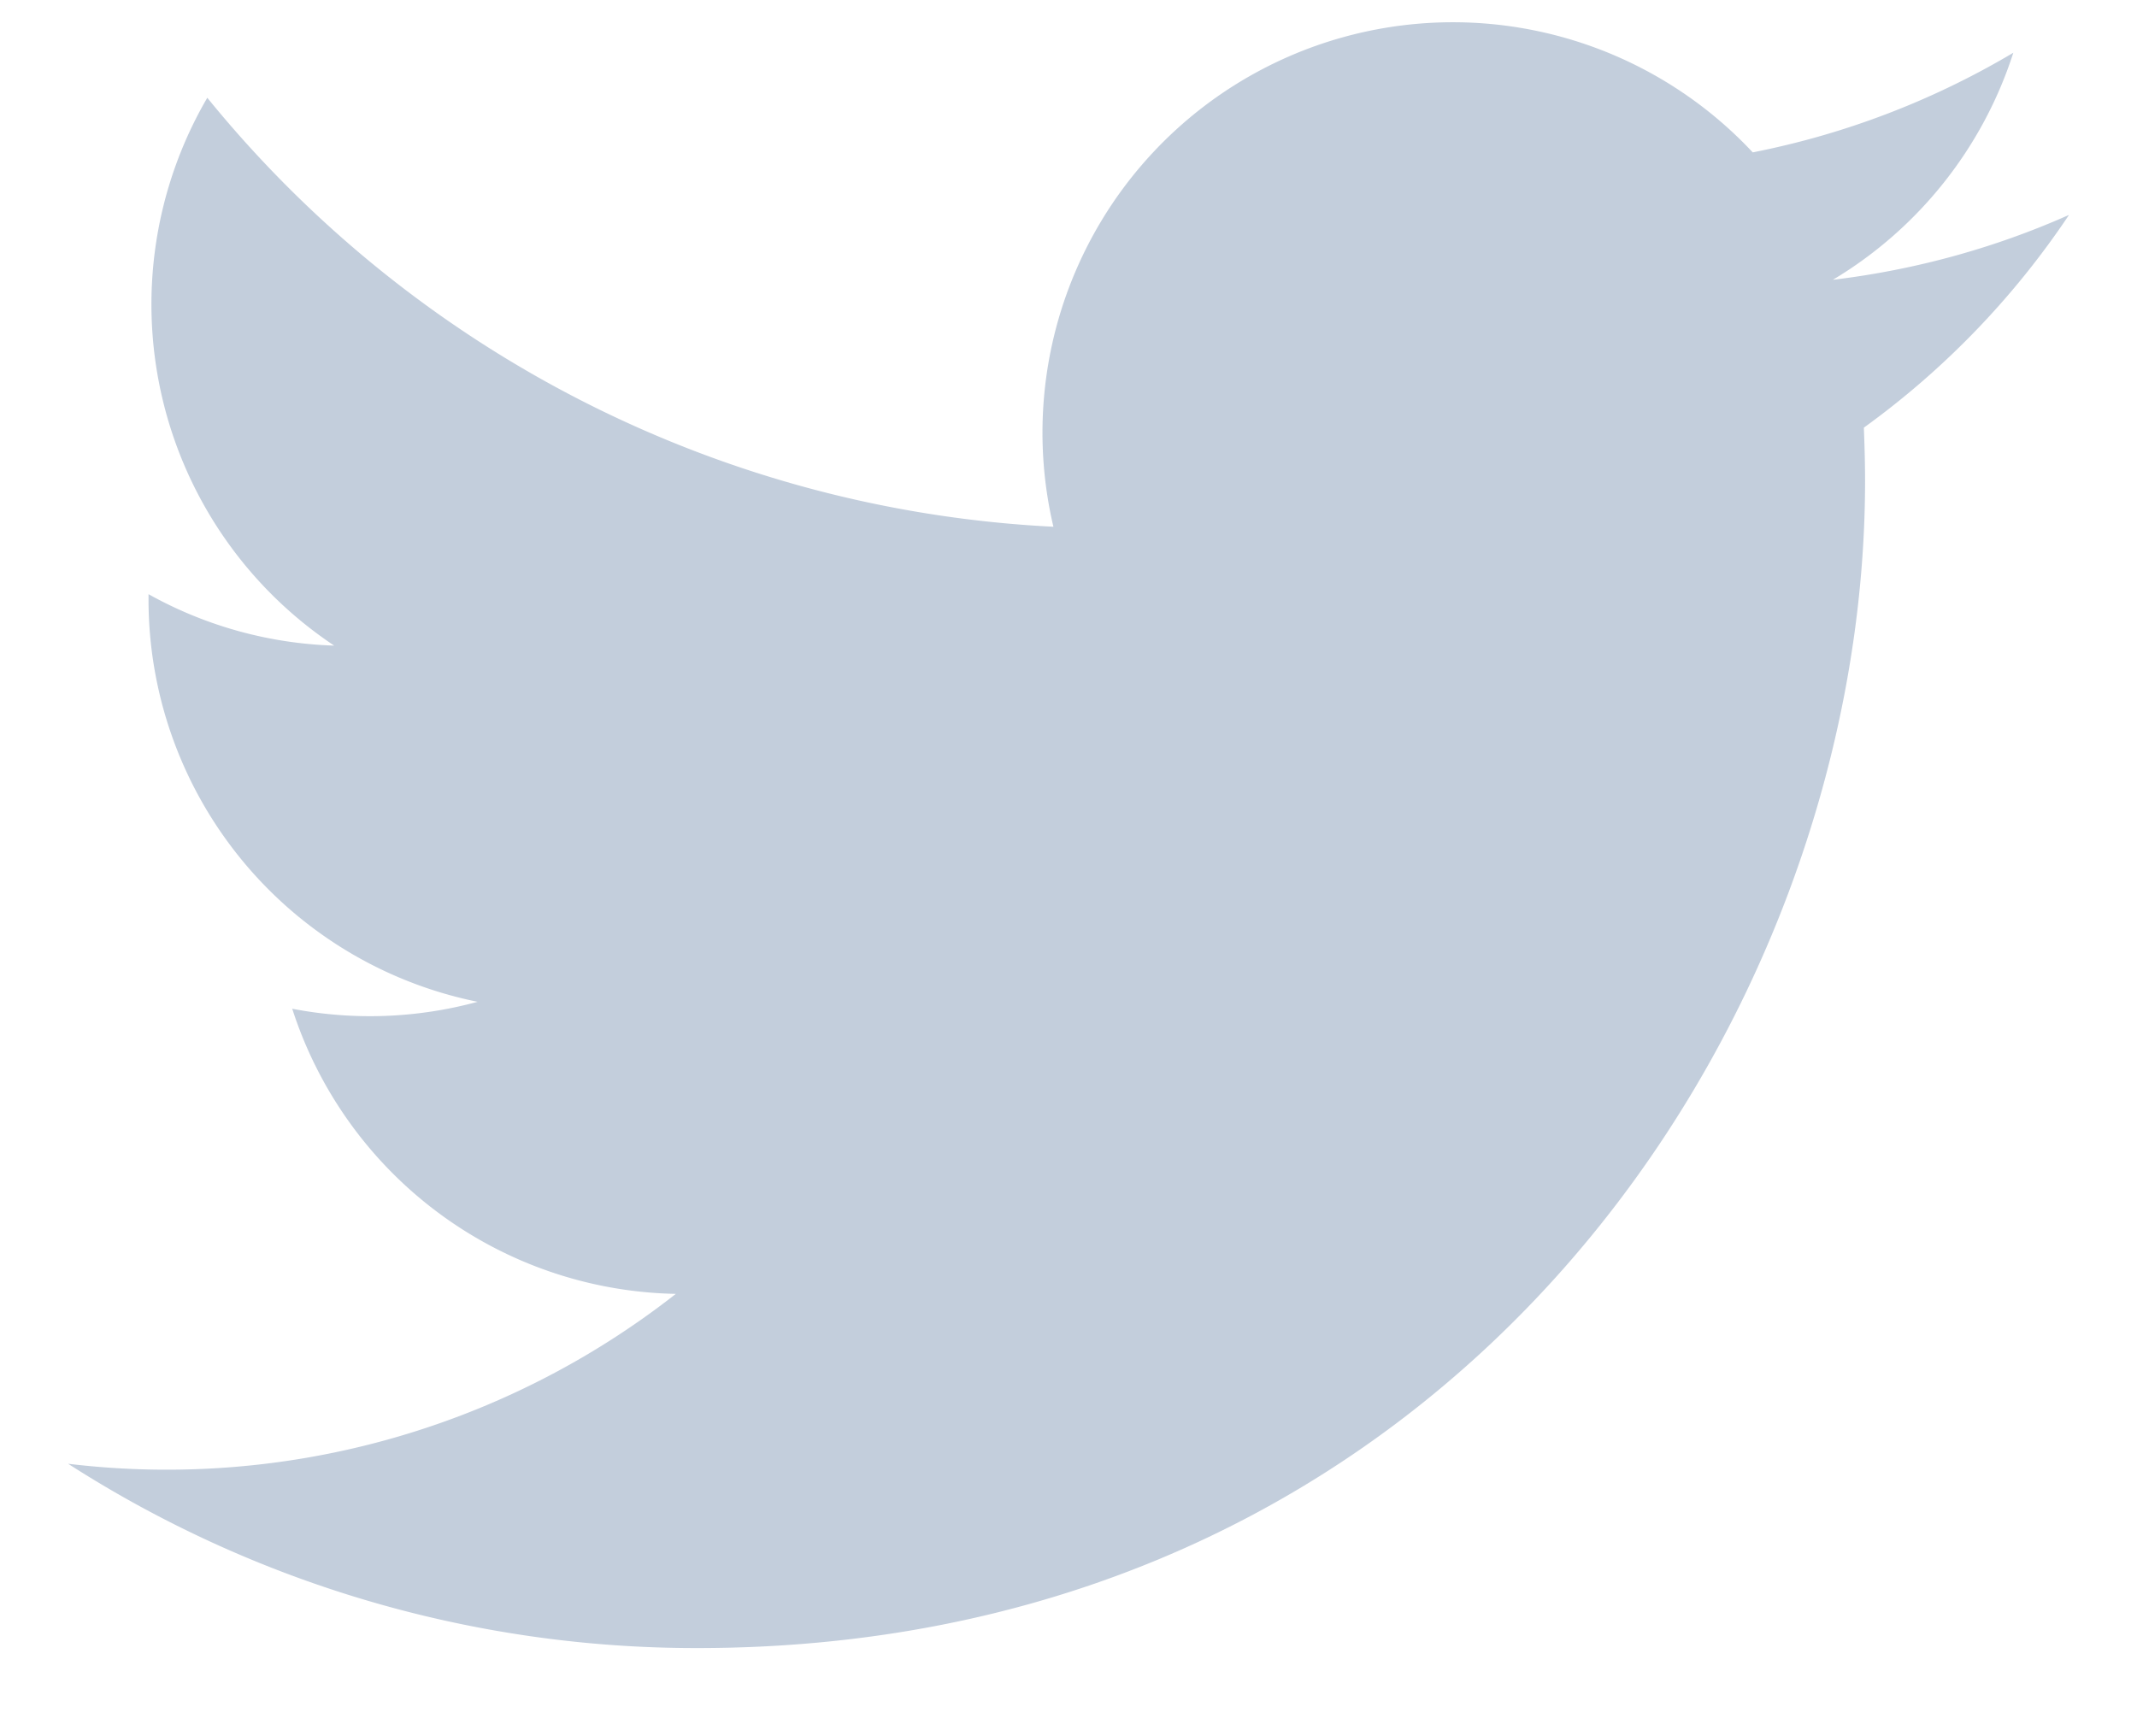
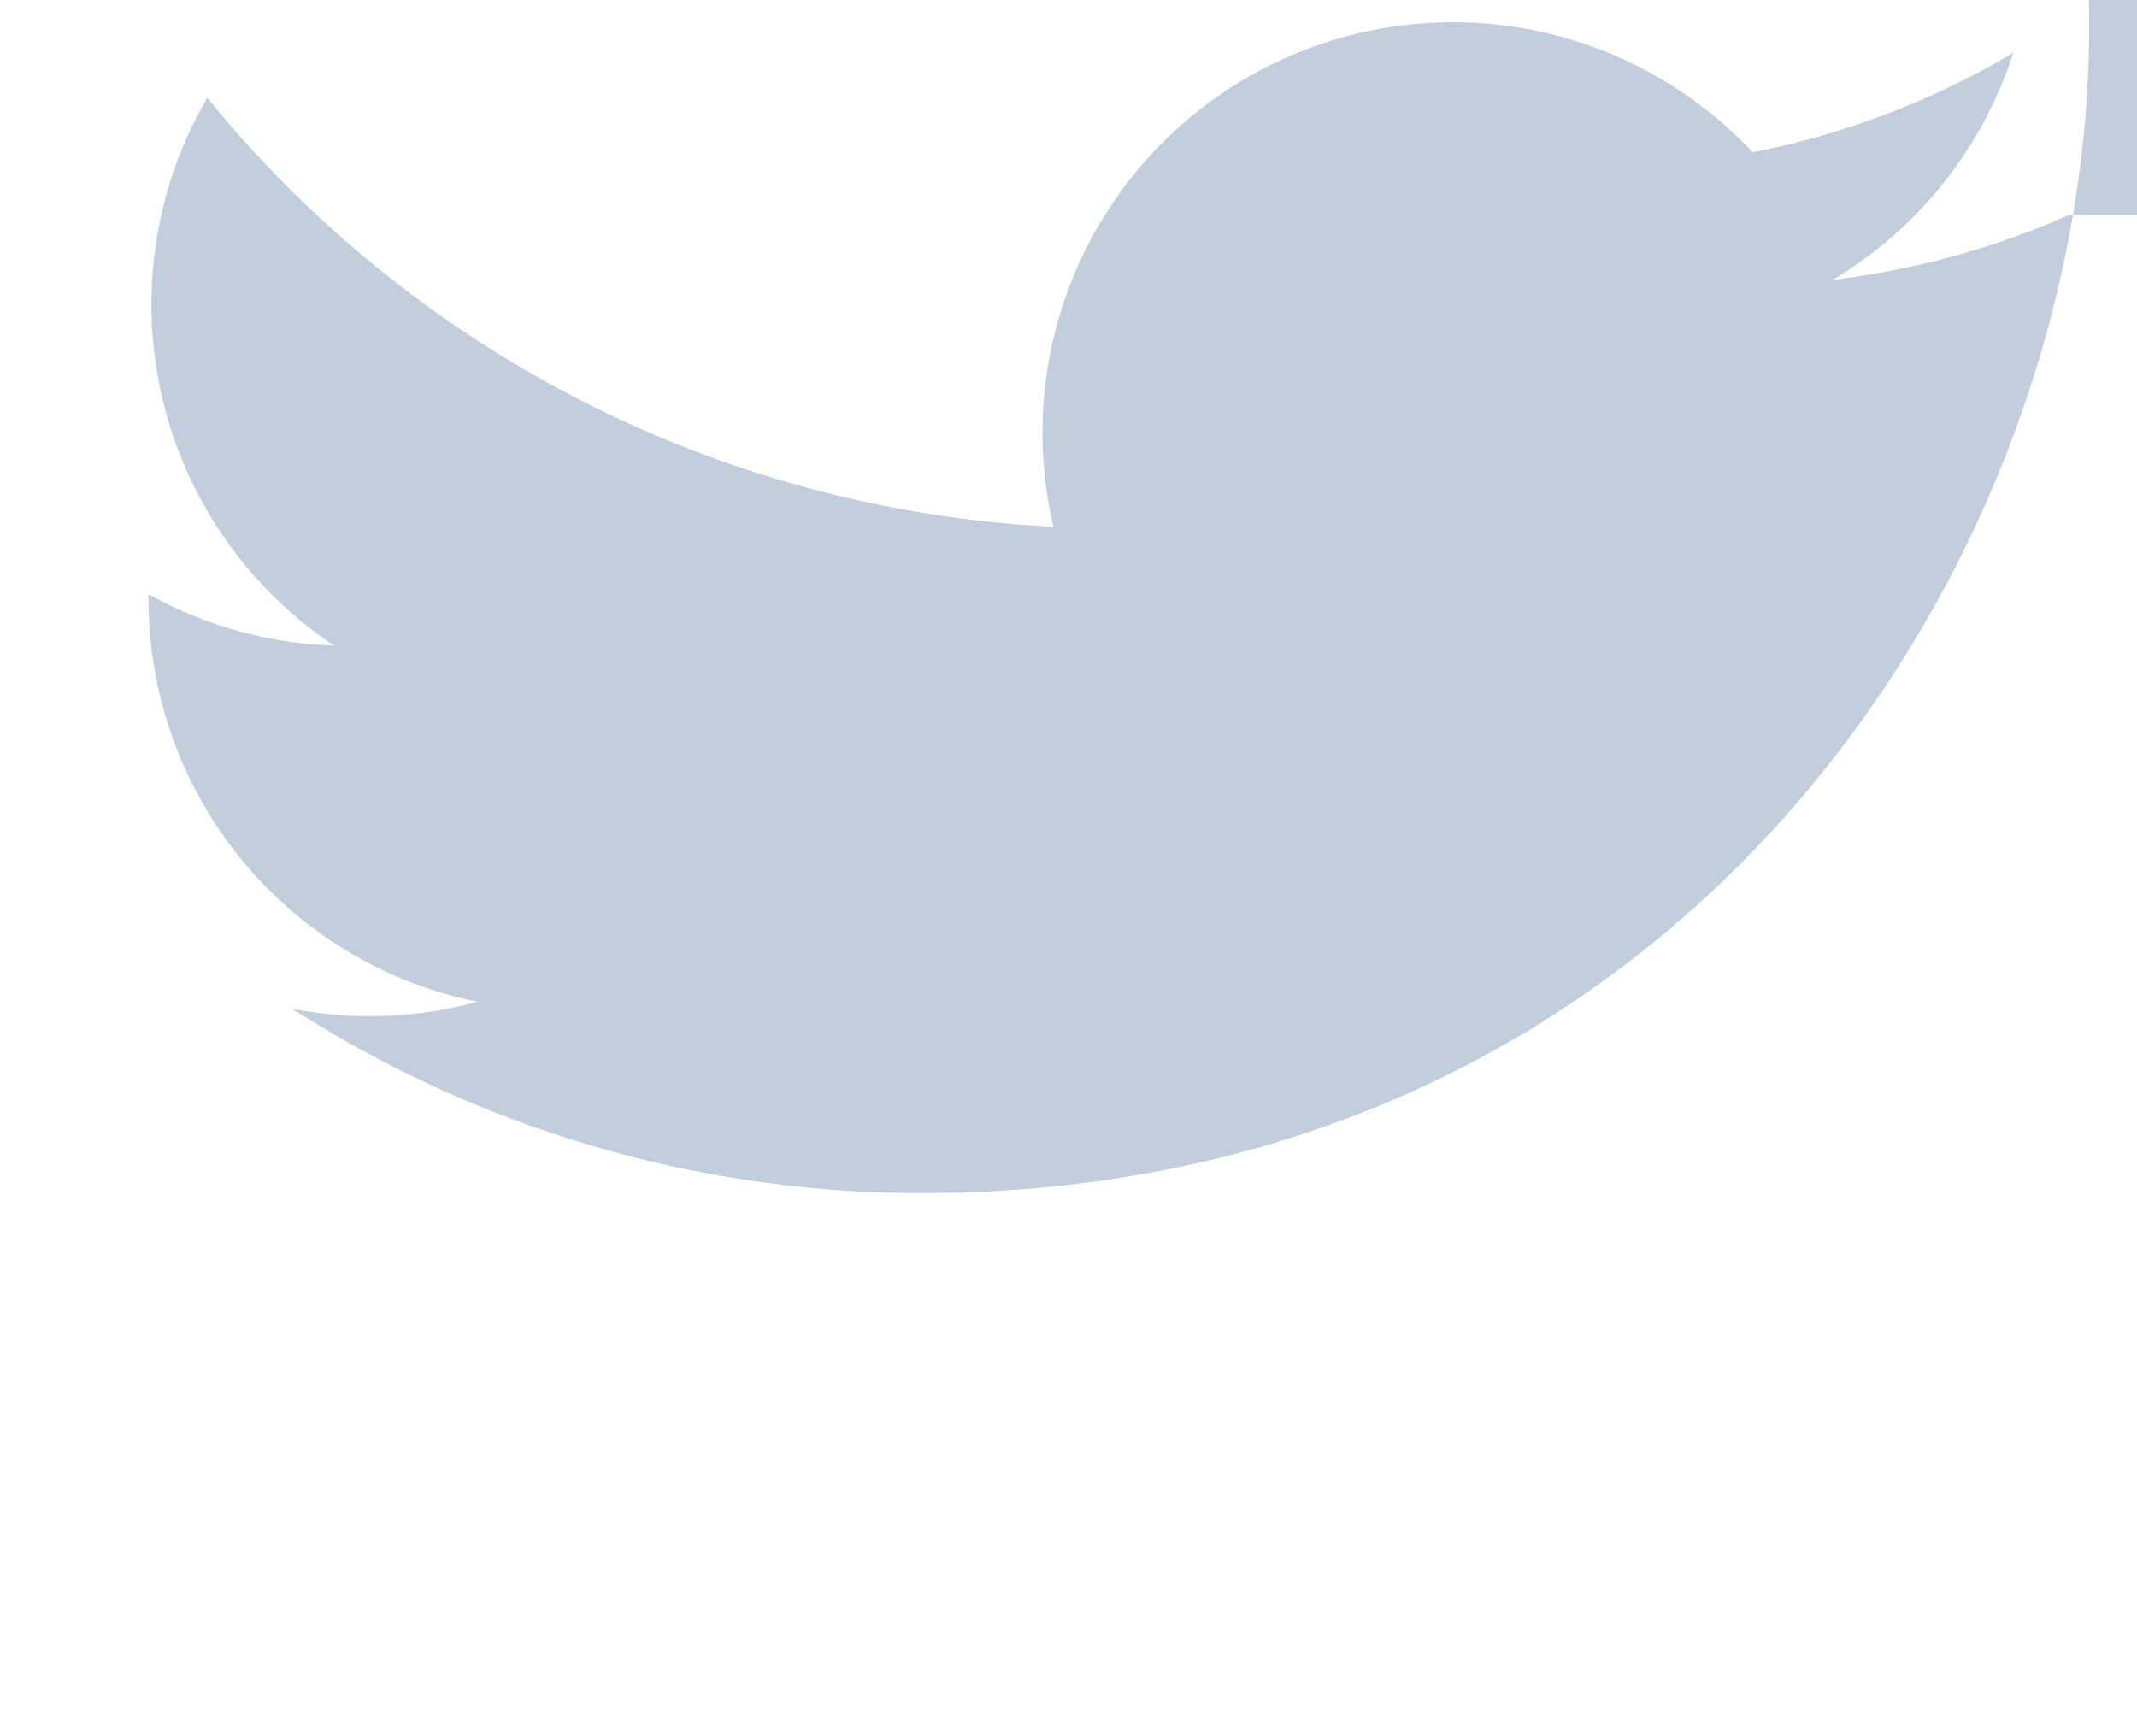
<svg xmlns="http://www.w3.org/2000/svg" width="16" height="13" fill="none" viewBox="0 0 16 13">
-   <path fill="#9BAEC4" fill-opacity=".6" fill-rule="evenodd" d="M15.489 1.61c-.551.245-1.144.41-1.766.485a3.082 3.082 0 0 0 1.351-1.7 6.141 6.141 0 0 1-1.951.746 3.073 3.073 0 0 0-5.236 2.803A8.723 8.723 0 0 1 1.552.732a3.07 3.07 0 0 0 .95 4.102 3.047 3.047 0 0 1-1.39-.385v.04a3.074 3.074 0 0 0 2.464 3.012 3.068 3.068 0 0 1-1.388.052A3.078 3.078 0 0 0 5.06 9.688 6.174 6.174 0 0 1 .51 10.96a8.697 8.697 0 0 0 4.71 1.38c5.653 0 8.744-4.68 8.744-8.74 0-.135-.004-.266-.009-.398a6.245 6.245 0 0 0 1.534-1.59V1.61Z" clip-rule="evenodd" />
+   <path fill="#9BAEC4" fill-opacity=".6" fill-rule="evenodd" d="M15.489 1.61c-.551.245-1.144.41-1.766.485a3.082 3.082 0 0 0 1.351-1.7 6.141 6.141 0 0 1-1.951.746 3.073 3.073 0 0 0-5.236 2.803A8.723 8.723 0 0 1 1.552.732a3.07 3.07 0 0 0 .95 4.102 3.047 3.047 0 0 1-1.39-.385v.04a3.074 3.074 0 0 0 2.464 3.012 3.068 3.068 0 0 1-1.388.052a8.697 8.697 0 0 0 4.71 1.38c5.653 0 8.744-4.68 8.744-8.74 0-.135-.004-.266-.009-.398a6.245 6.245 0 0 0 1.534-1.59V1.61Z" clip-rule="evenodd" />
</svg>